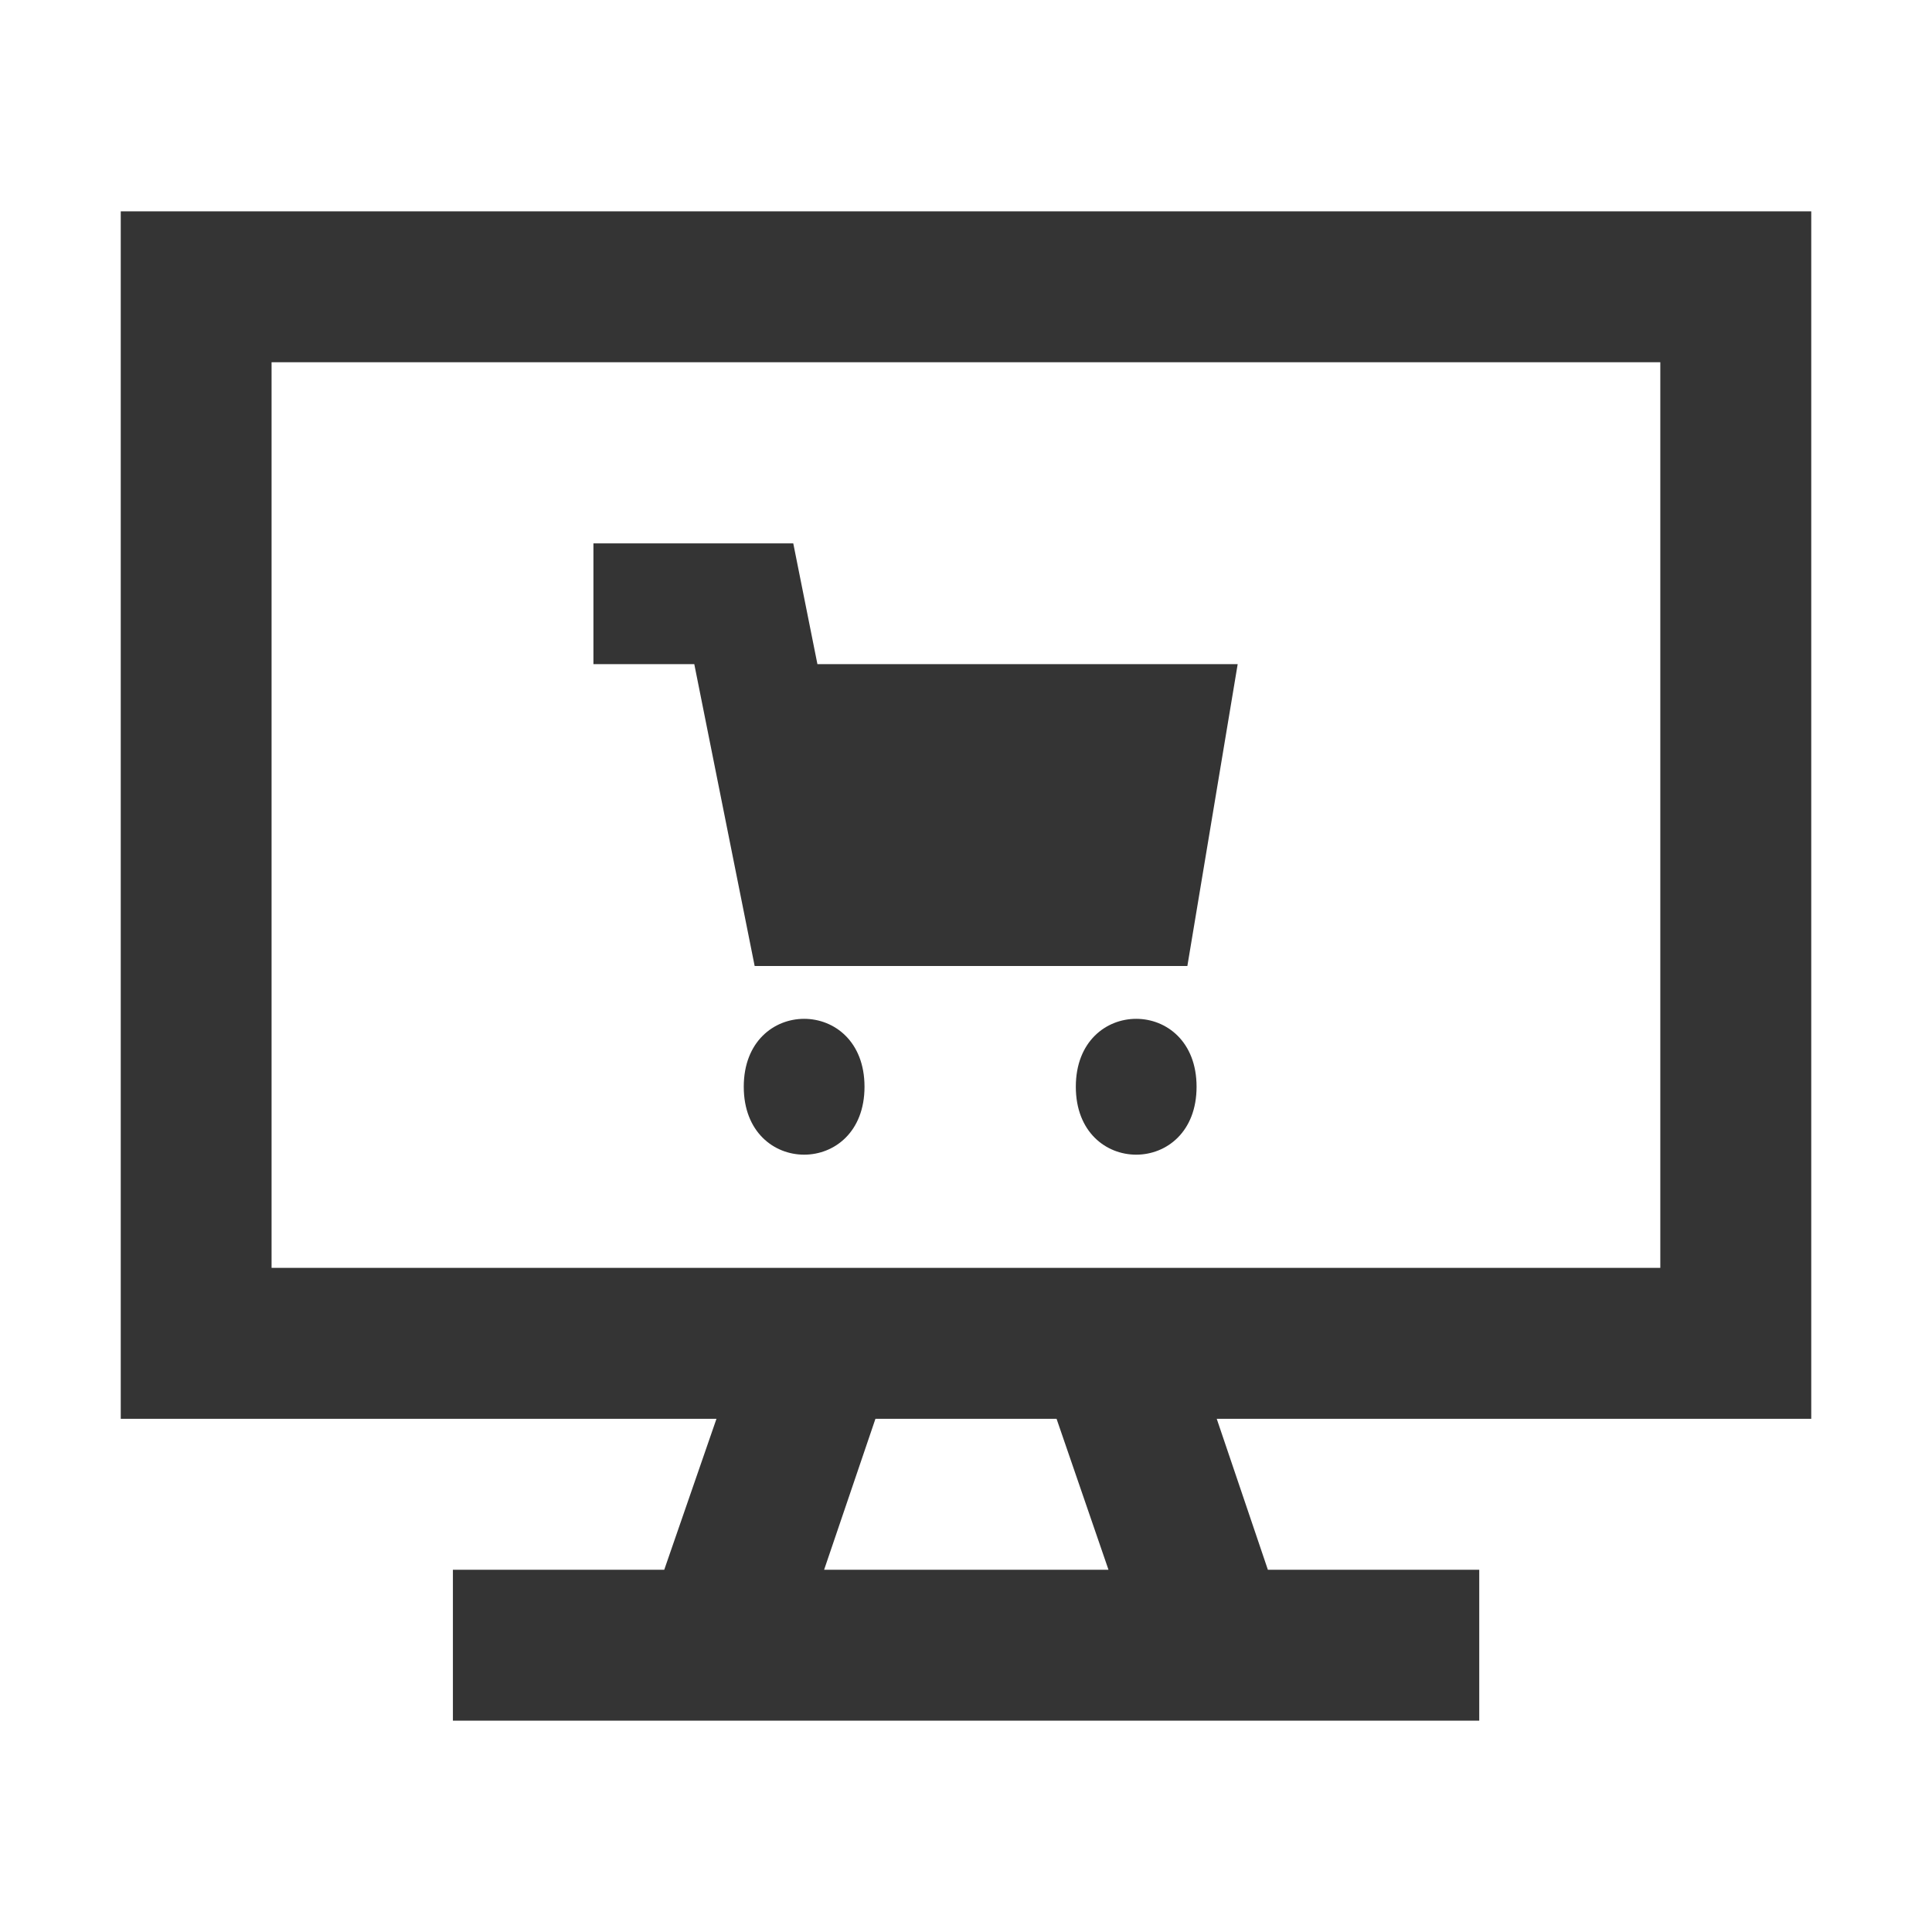
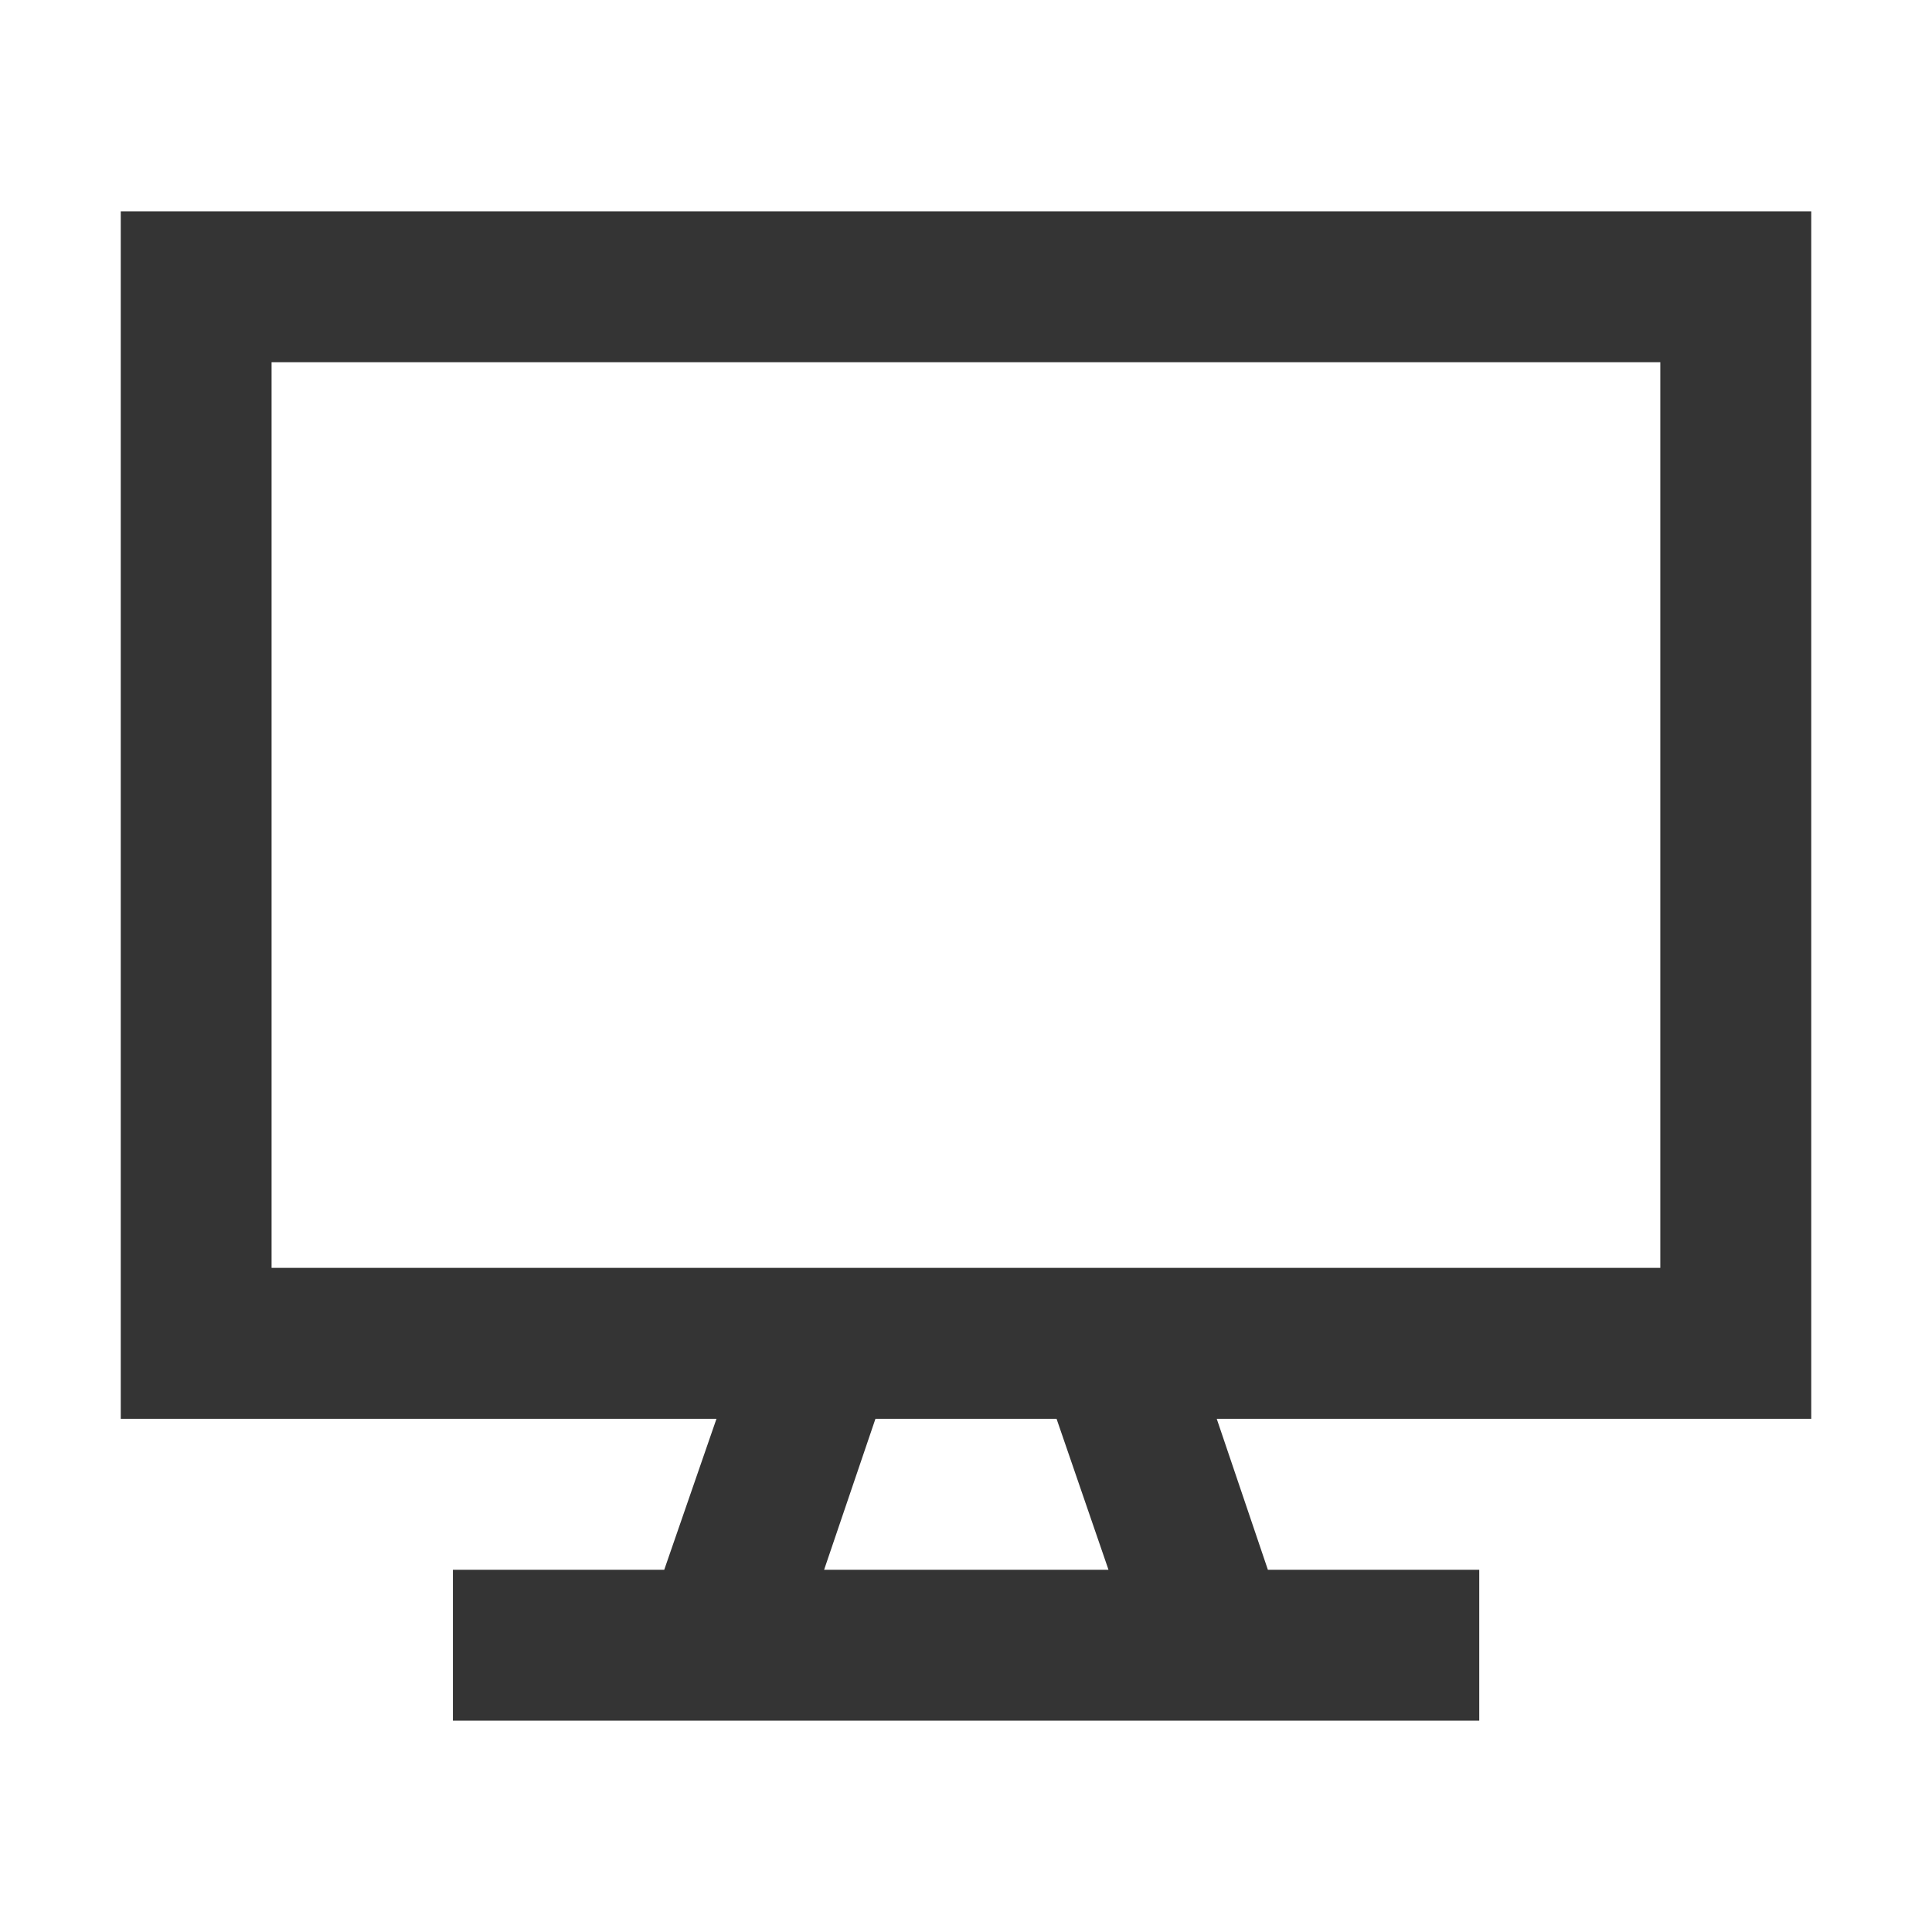
<svg xmlns="http://www.w3.org/2000/svg" viewBox="0 0 64 64">
  <defs>
    <style>.cls-1{fill:none;}.cls-2{fill:#343434;}</style>
  </defs>
  <g id="Laag_2">
    <g id="_64px_boxes">
      <rect class="cls-1" height="64" width="64" />
    </g>
  </g>
  <g id="Laag_1">
    <g>
      <g id="Production">
-         <path class="cls-2" d="M24.638,36c0,3,4,3,4,0s-4-3-4,0Zm.36-4h14.335l1.667-10h-13.922l-.8-4h-6.62v4h3.341l2,10Zm10.64,4c0,3,4,3,4,0s-4-3-4,0Z" />
-       </g>
+         </g>
      <g id="IconBox_Icons_desktop-screen">
        <path class="cls-2" d="M60,7H4V47H23.734l-1.73,5h-7.001v5H49.002v-5h-7.002l-1.694-5h19.694V7ZM27.3,52l1.7-5h6l1.72,5h-9.42Zm27.7-10H8.996V12H55v30Z" id="Shape" />
      </g>
    </g>
  </g>
</svg>